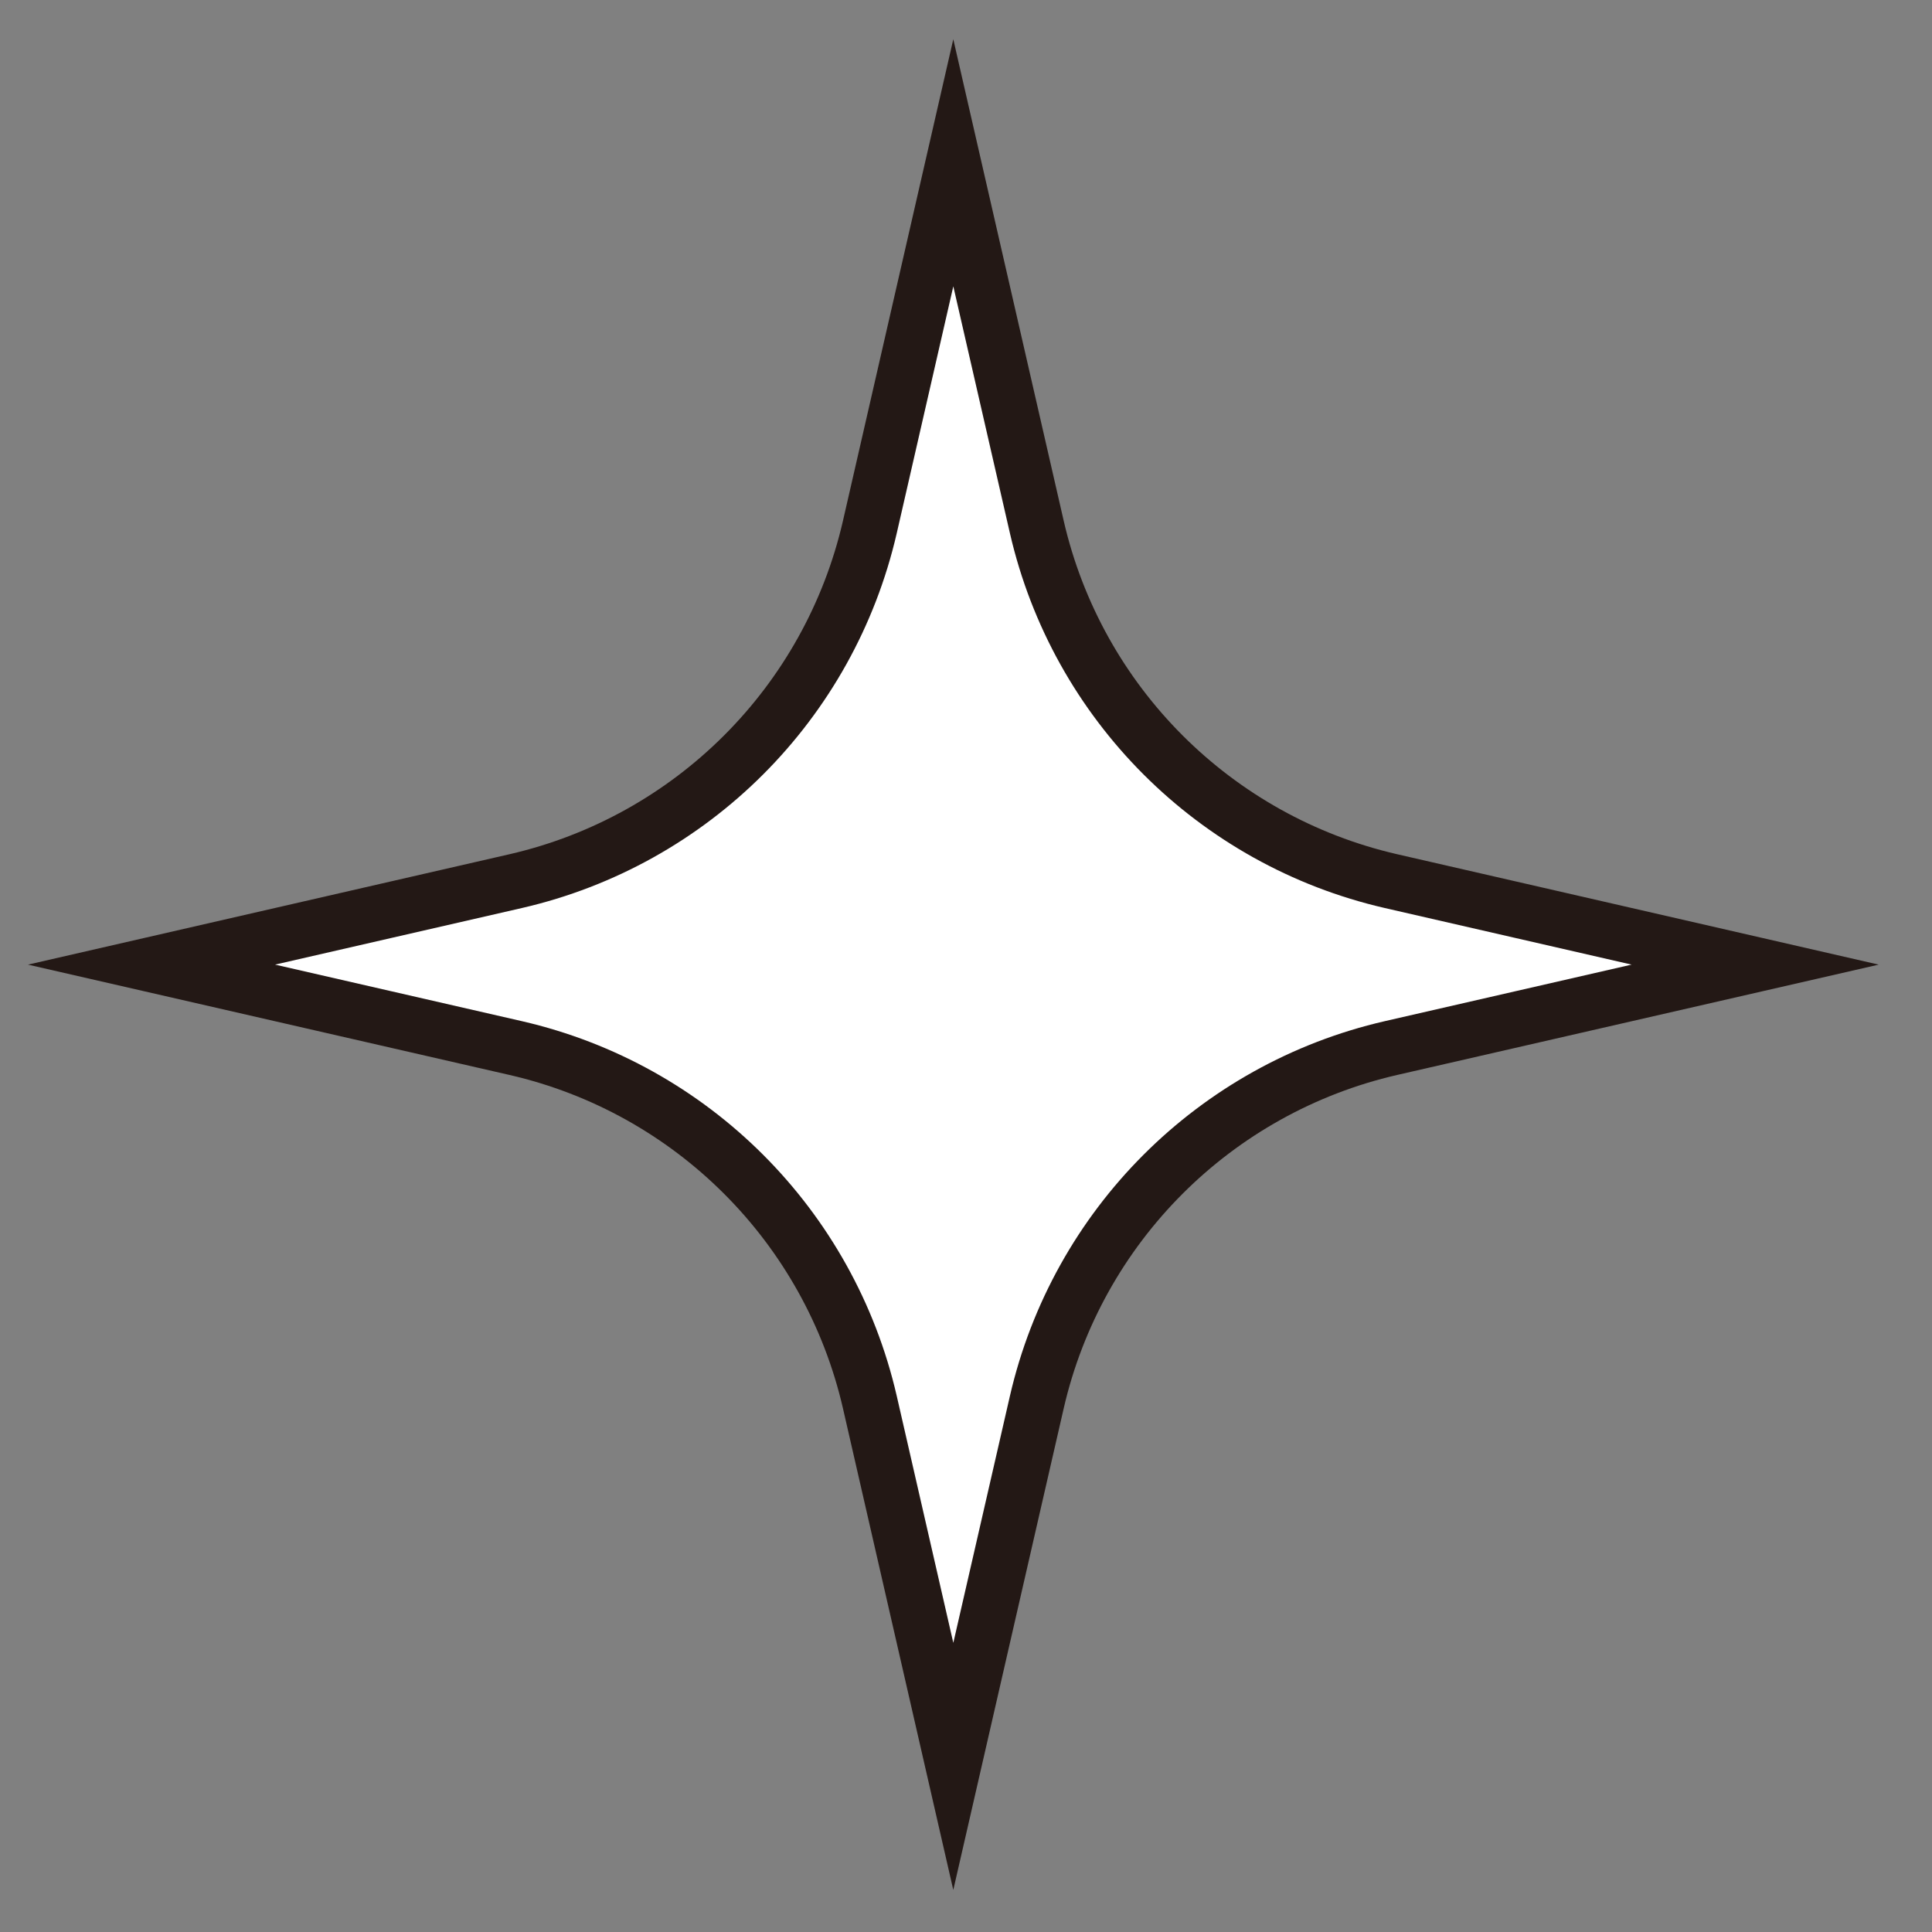
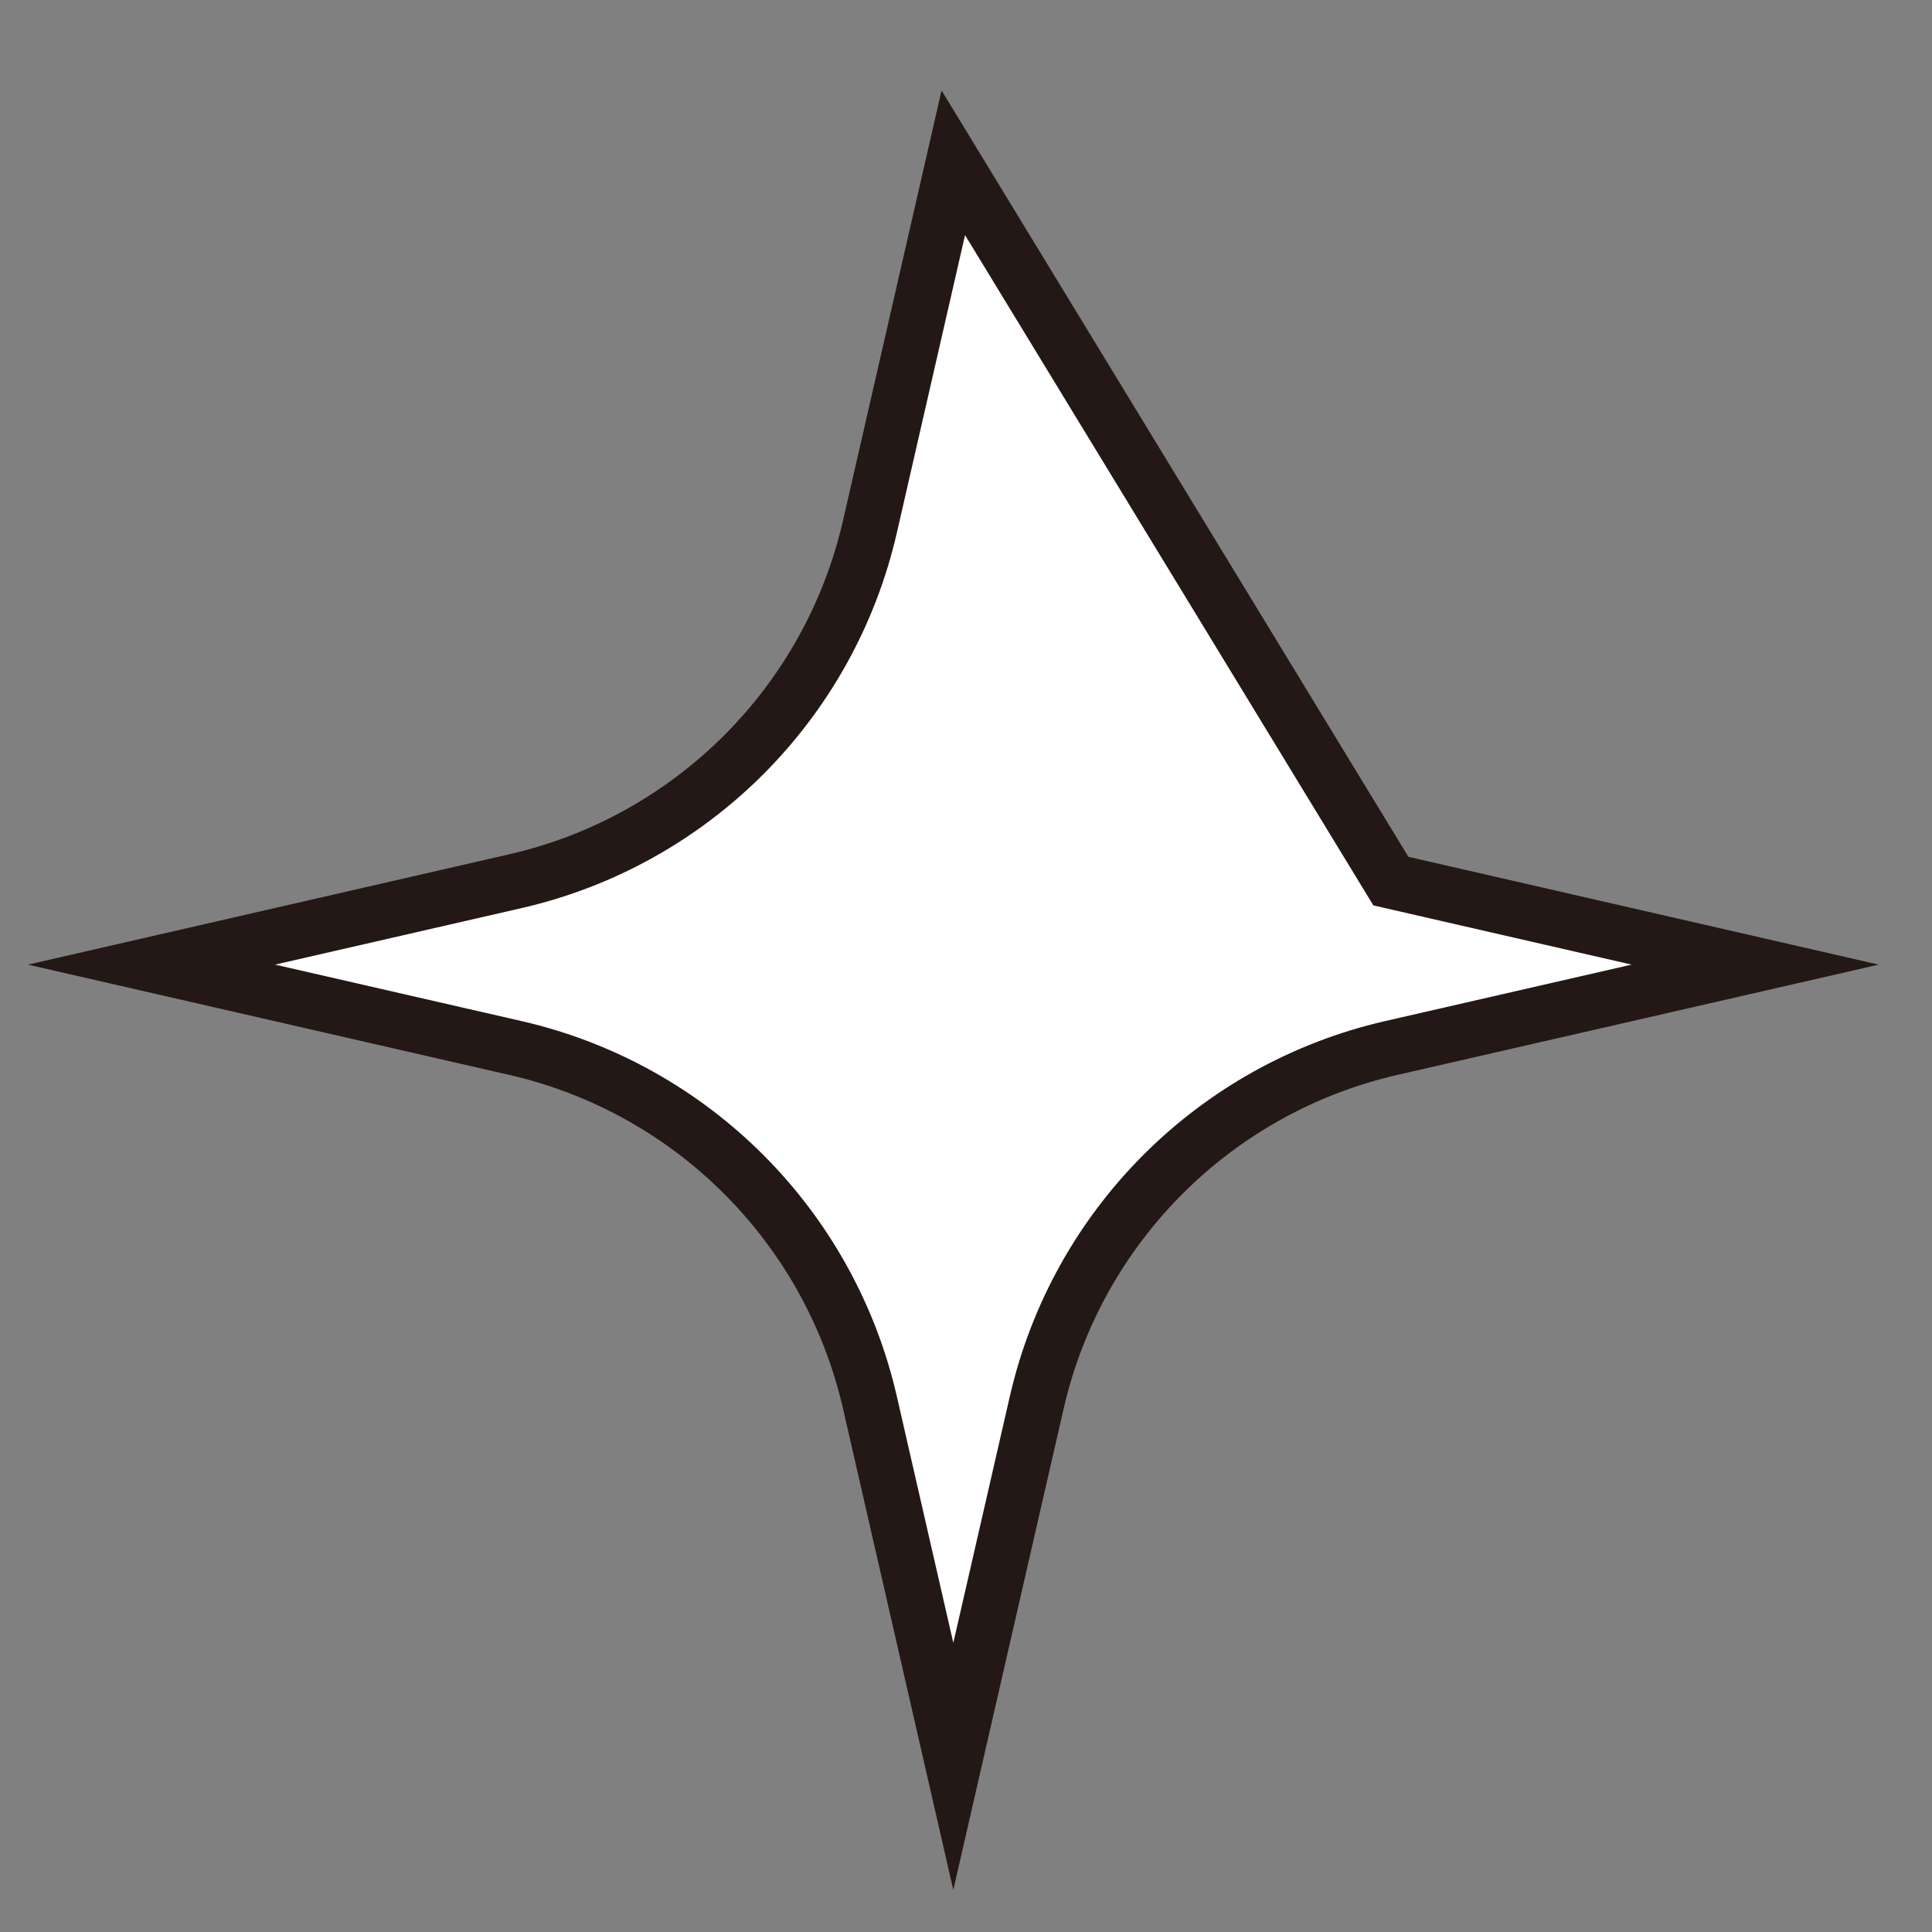
<svg xmlns="http://www.w3.org/2000/svg" width="35" height="35" viewBox="0 0 35 35" fill="none">
  <rect x="0" y="0" width="35" height="35" fill="#808080" stroke="none" />
-   <path d="M17.27 2.949L15.758 9.548C15.024 12.737 12.533 15.228 9.344 15.962L2.745 17.475L9.344 18.987C12.533 19.721 15.024 22.212 15.758 25.401L17.27 32L18.783 25.401C19.517 22.212 22.008 19.721 25.197 18.987L31.796 17.475L25.197 15.962C22.008 15.228 19.517 12.737 18.783 9.548L17.27 2.949Z" fill="white" stroke="#231815" stroke-miterlimit="10" />
+   <path d="M17.27 2.949L15.758 9.548C15.024 12.737 12.533 15.228 9.344 15.962L2.745 17.475L9.344 18.987C12.533 19.721 15.024 22.212 15.758 25.401L17.27 32L18.783 25.401C19.517 22.212 22.008 19.721 25.197 18.987L31.796 17.475L25.197 15.962L17.27 2.949Z" fill="white" stroke="#231815" stroke-miterlimit="10" />
</svg>